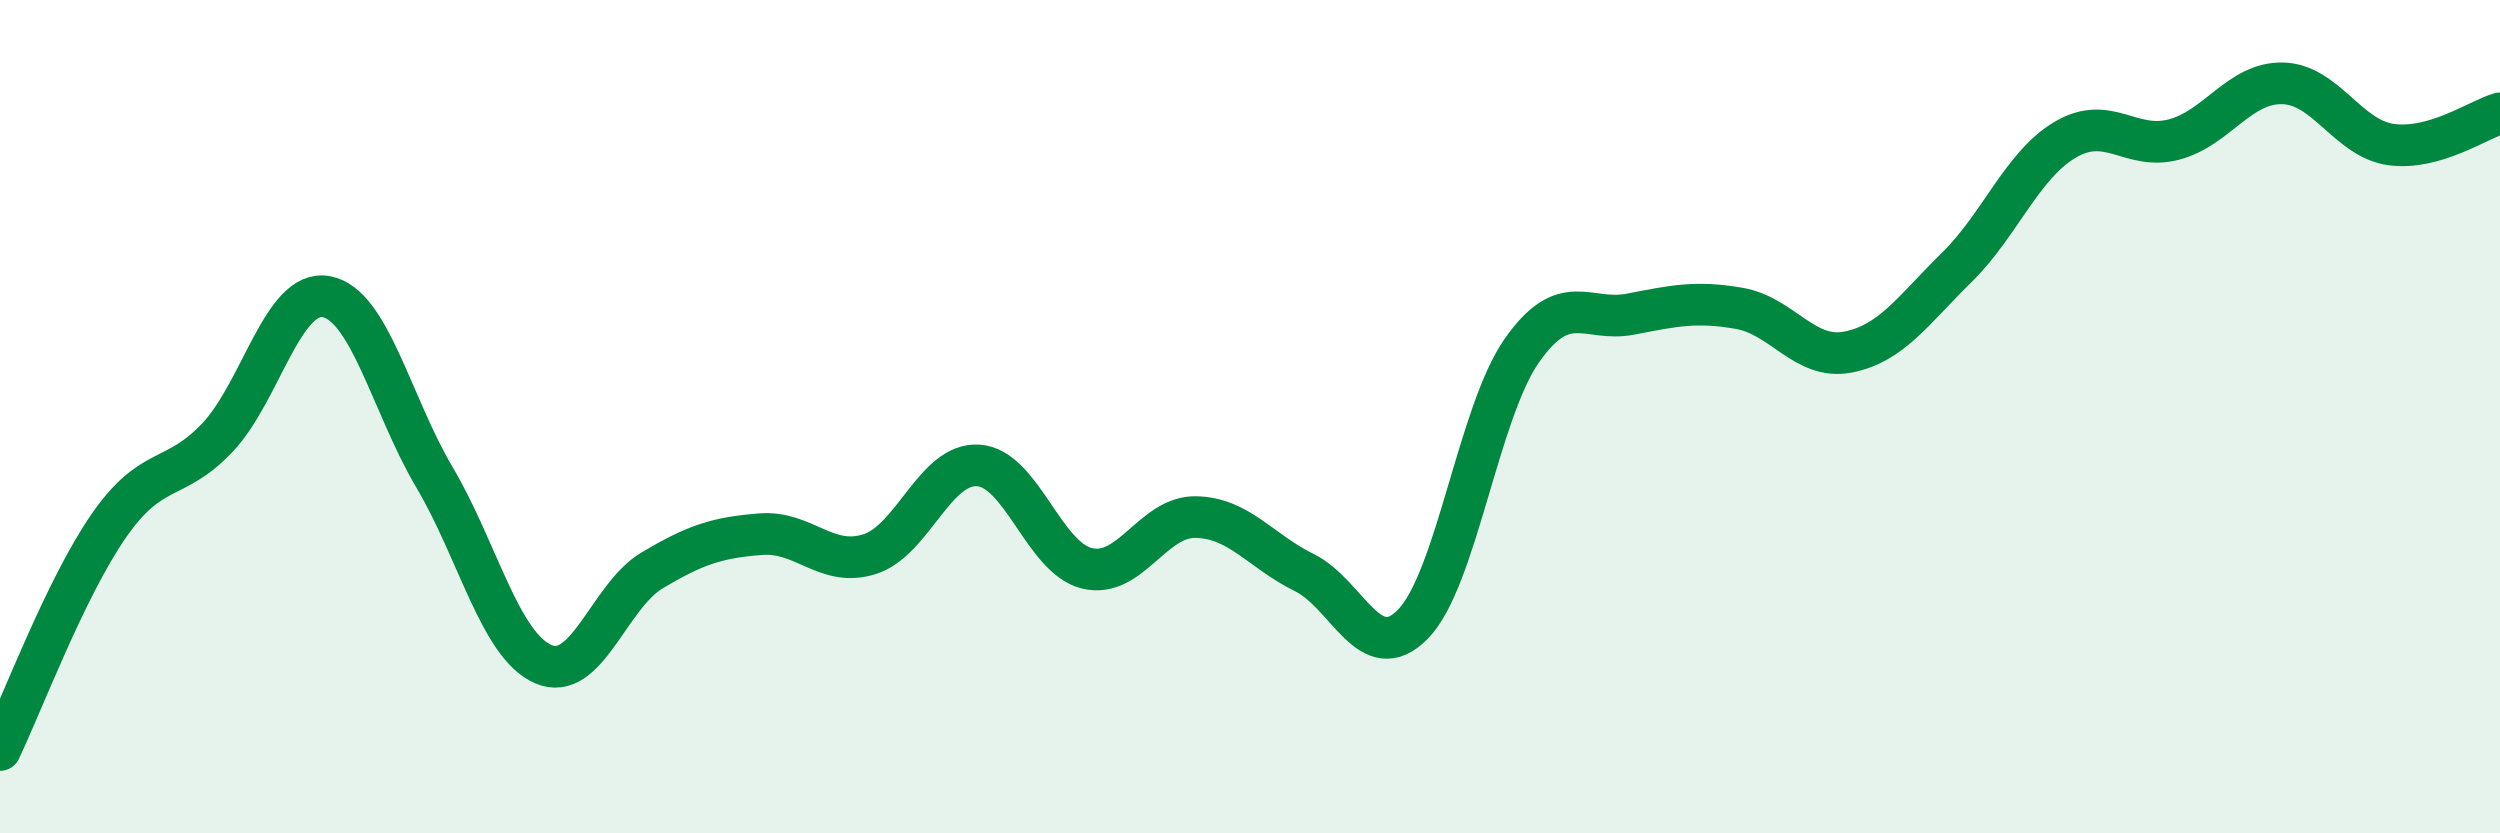
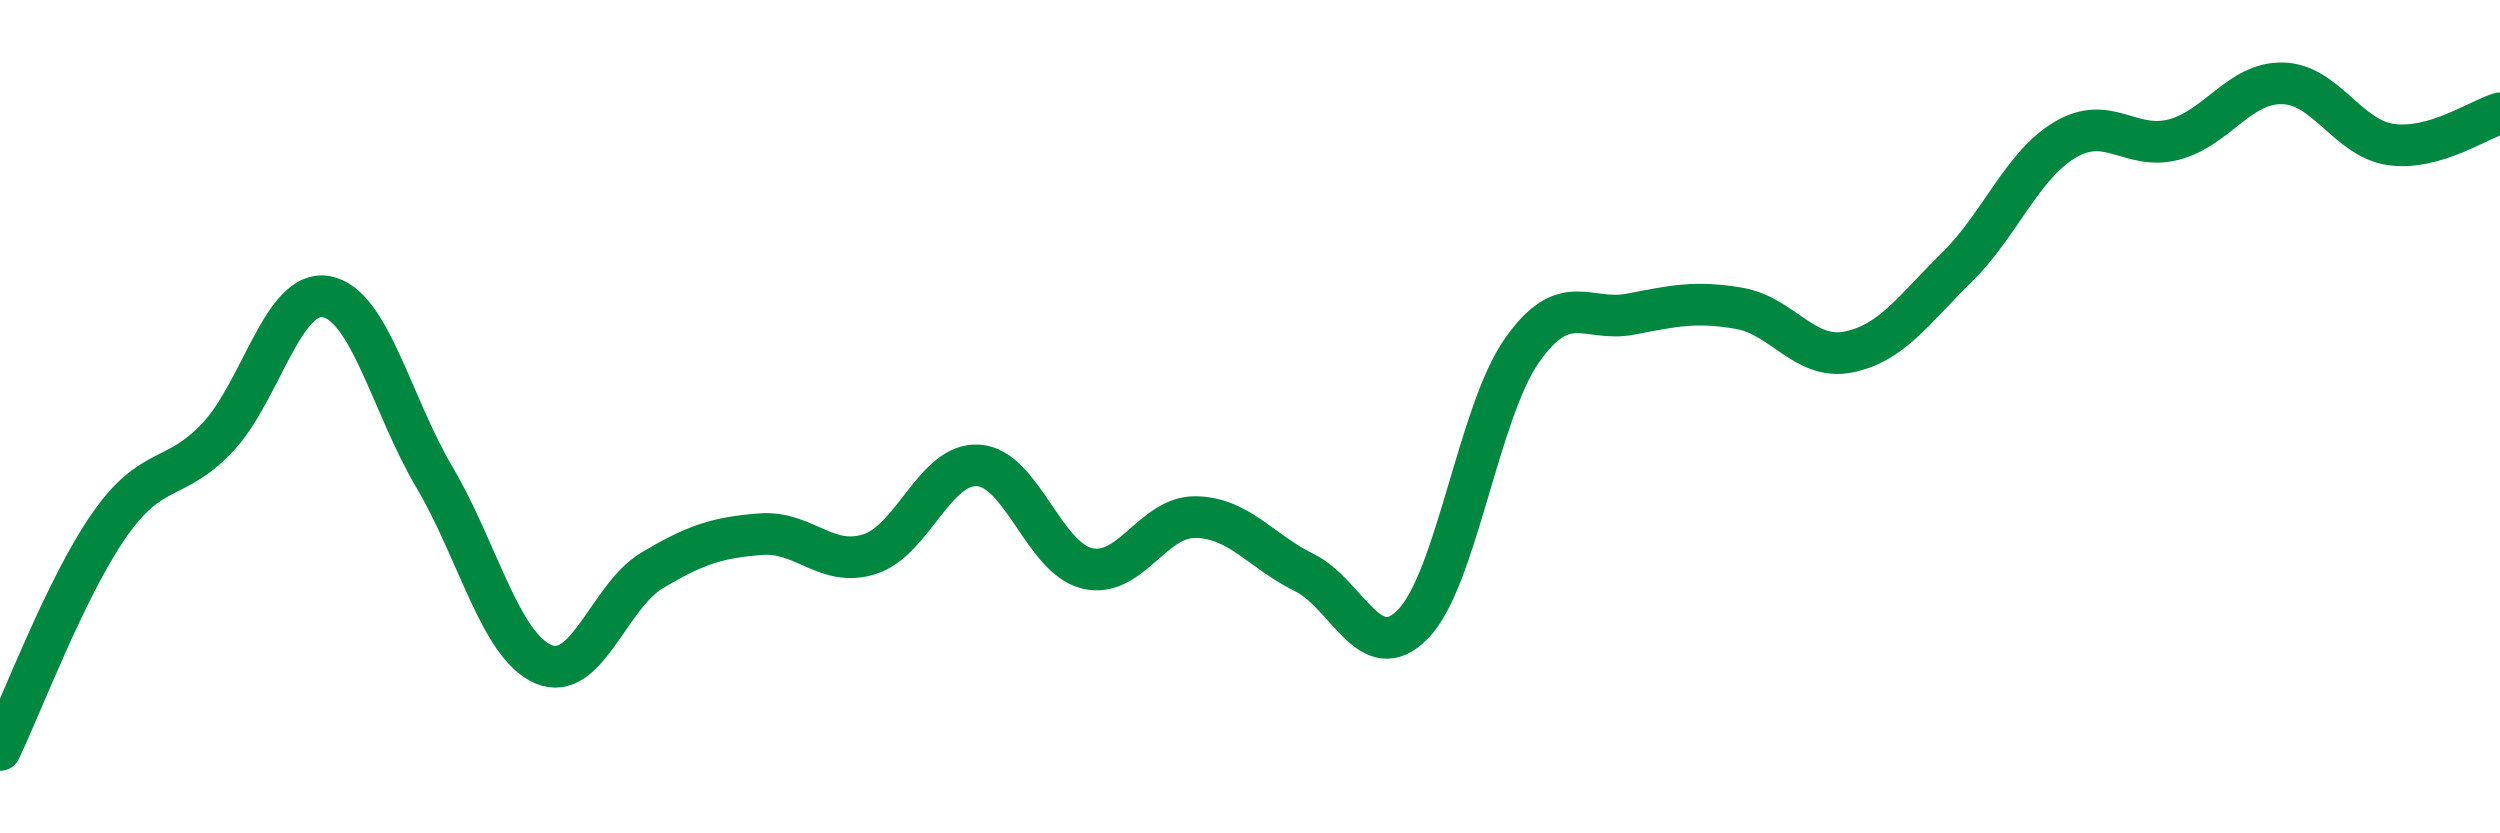
<svg xmlns="http://www.w3.org/2000/svg" width="60" height="20" viewBox="0 0 60 20">
-   <path d="M 0,18 C 0.52,16.92 1.57,14.12 2.61,12.62 C 3.65,11.12 4.18,11.6 5.22,10.5 C 6.26,9.4 6.79,6.93 7.83,7.12 C 8.87,7.31 9.39,9.7 10.43,11.46 C 11.47,13.22 12,15.49 13.04,15.94 C 14.08,16.39 14.61,14.31 15.65,13.69 C 16.69,13.07 17.22,12.9 18.26,12.82 C 19.3,12.74 19.83,13.63 20.87,13.3 C 21.91,12.97 22.44,11.1 23.48,11.17 C 24.52,11.24 25.05,13.39 26.09,13.64 C 27.13,13.89 27.66,12.39 28.7,12.41 C 29.74,12.43 30.26,13.23 31.3,13.74 C 32.34,14.25 32.87,16.04 33.91,14.98 C 34.95,13.92 35.48,9.91 36.52,8.42 C 37.56,6.93 38.09,7.74 39.13,7.54 C 40.17,7.34 40.7,7.22 41.74,7.4 C 42.78,7.58 43.31,8.65 44.35,8.45 C 45.39,8.25 45.92,7.44 46.96,6.42 C 48,5.4 48.53,3.96 49.57,3.35 C 50.61,2.74 51.13,3.62 52.17,3.35 C 53.21,3.08 53.74,1.98 54.78,2 C 55.82,2.02 56.35,3.33 57.39,3.47 C 58.43,3.61 59.48,2.87 60,2.72L60 20L0 20Z" fill="#008740" opacity="0.1" stroke-linecap="round" stroke-linejoin="round" />
  <path d="M 0,18 C 0.52,16.92 1.57,14.12 2.61,12.62 C 3.65,11.12 4.18,11.6 5.22,10.5 C 6.26,9.4 6.79,6.93 7.83,7.12 C 8.87,7.31 9.39,9.7 10.43,11.46 C 11.47,13.22 12,15.49 13.04,15.94 C 14.08,16.39 14.61,14.31 15.65,13.69 C 16.69,13.07 17.22,12.9 18.26,12.82 C 19.3,12.74 19.83,13.63 20.87,13.3 C 21.91,12.97 22.44,11.1 23.48,11.17 C 24.52,11.24 25.05,13.39 26.09,13.64 C 27.13,13.89 27.66,12.39 28.7,12.41 C 29.74,12.43 30.26,13.23 31.3,13.74 C 32.34,14.25 32.87,16.04 33.91,14.98 C 34.95,13.92 35.48,9.91 36.52,8.42 C 37.56,6.93 38.09,7.74 39.13,7.54 C 40.17,7.34 40.7,7.22 41.74,7.4 C 42.78,7.58 43.31,8.65 44.35,8.45 C 45.39,8.25 45.92,7.44 46.96,6.42 C 48,5.4 48.53,3.96 49.57,3.35 C 50.61,2.74 51.13,3.62 52.17,3.35 C 53.21,3.08 53.74,1.98 54.78,2 C 55.82,2.02 56.35,3.33 57.39,3.47 C 58.43,3.61 59.48,2.87 60,2.72" stroke="#008740" stroke-width="1" fill="none" stroke-linecap="round" stroke-linejoin="round" />
</svg>